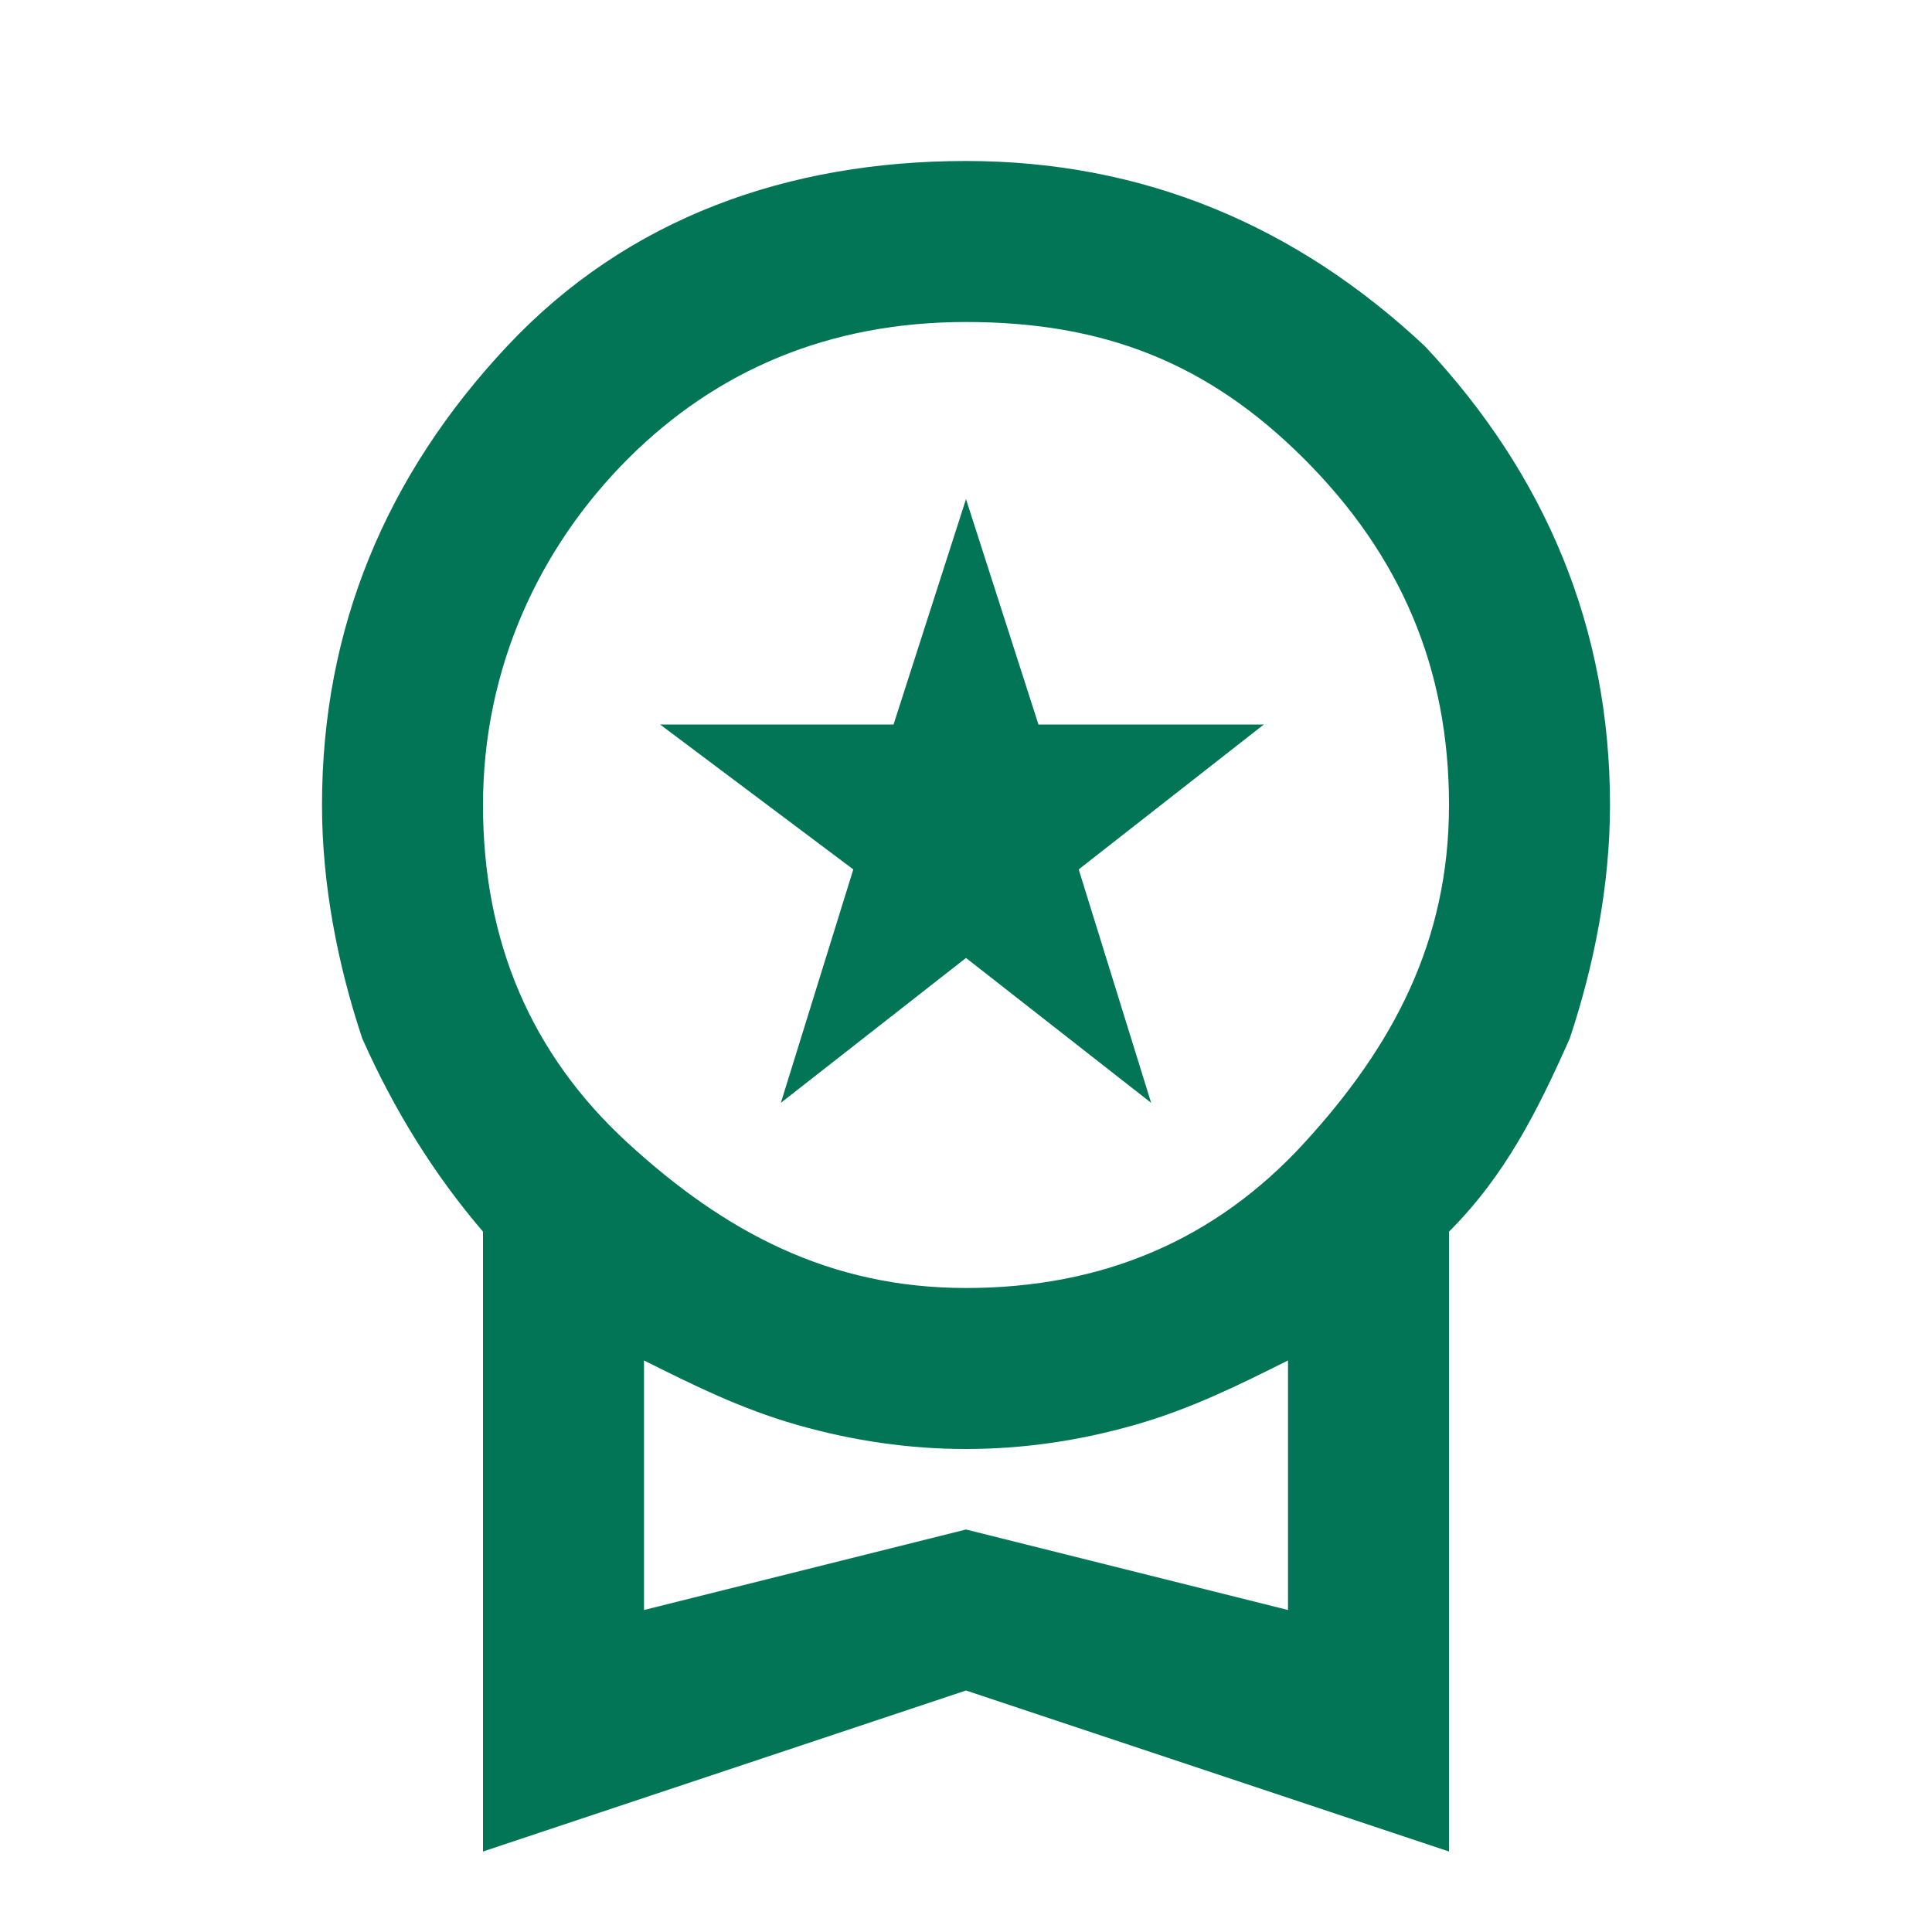
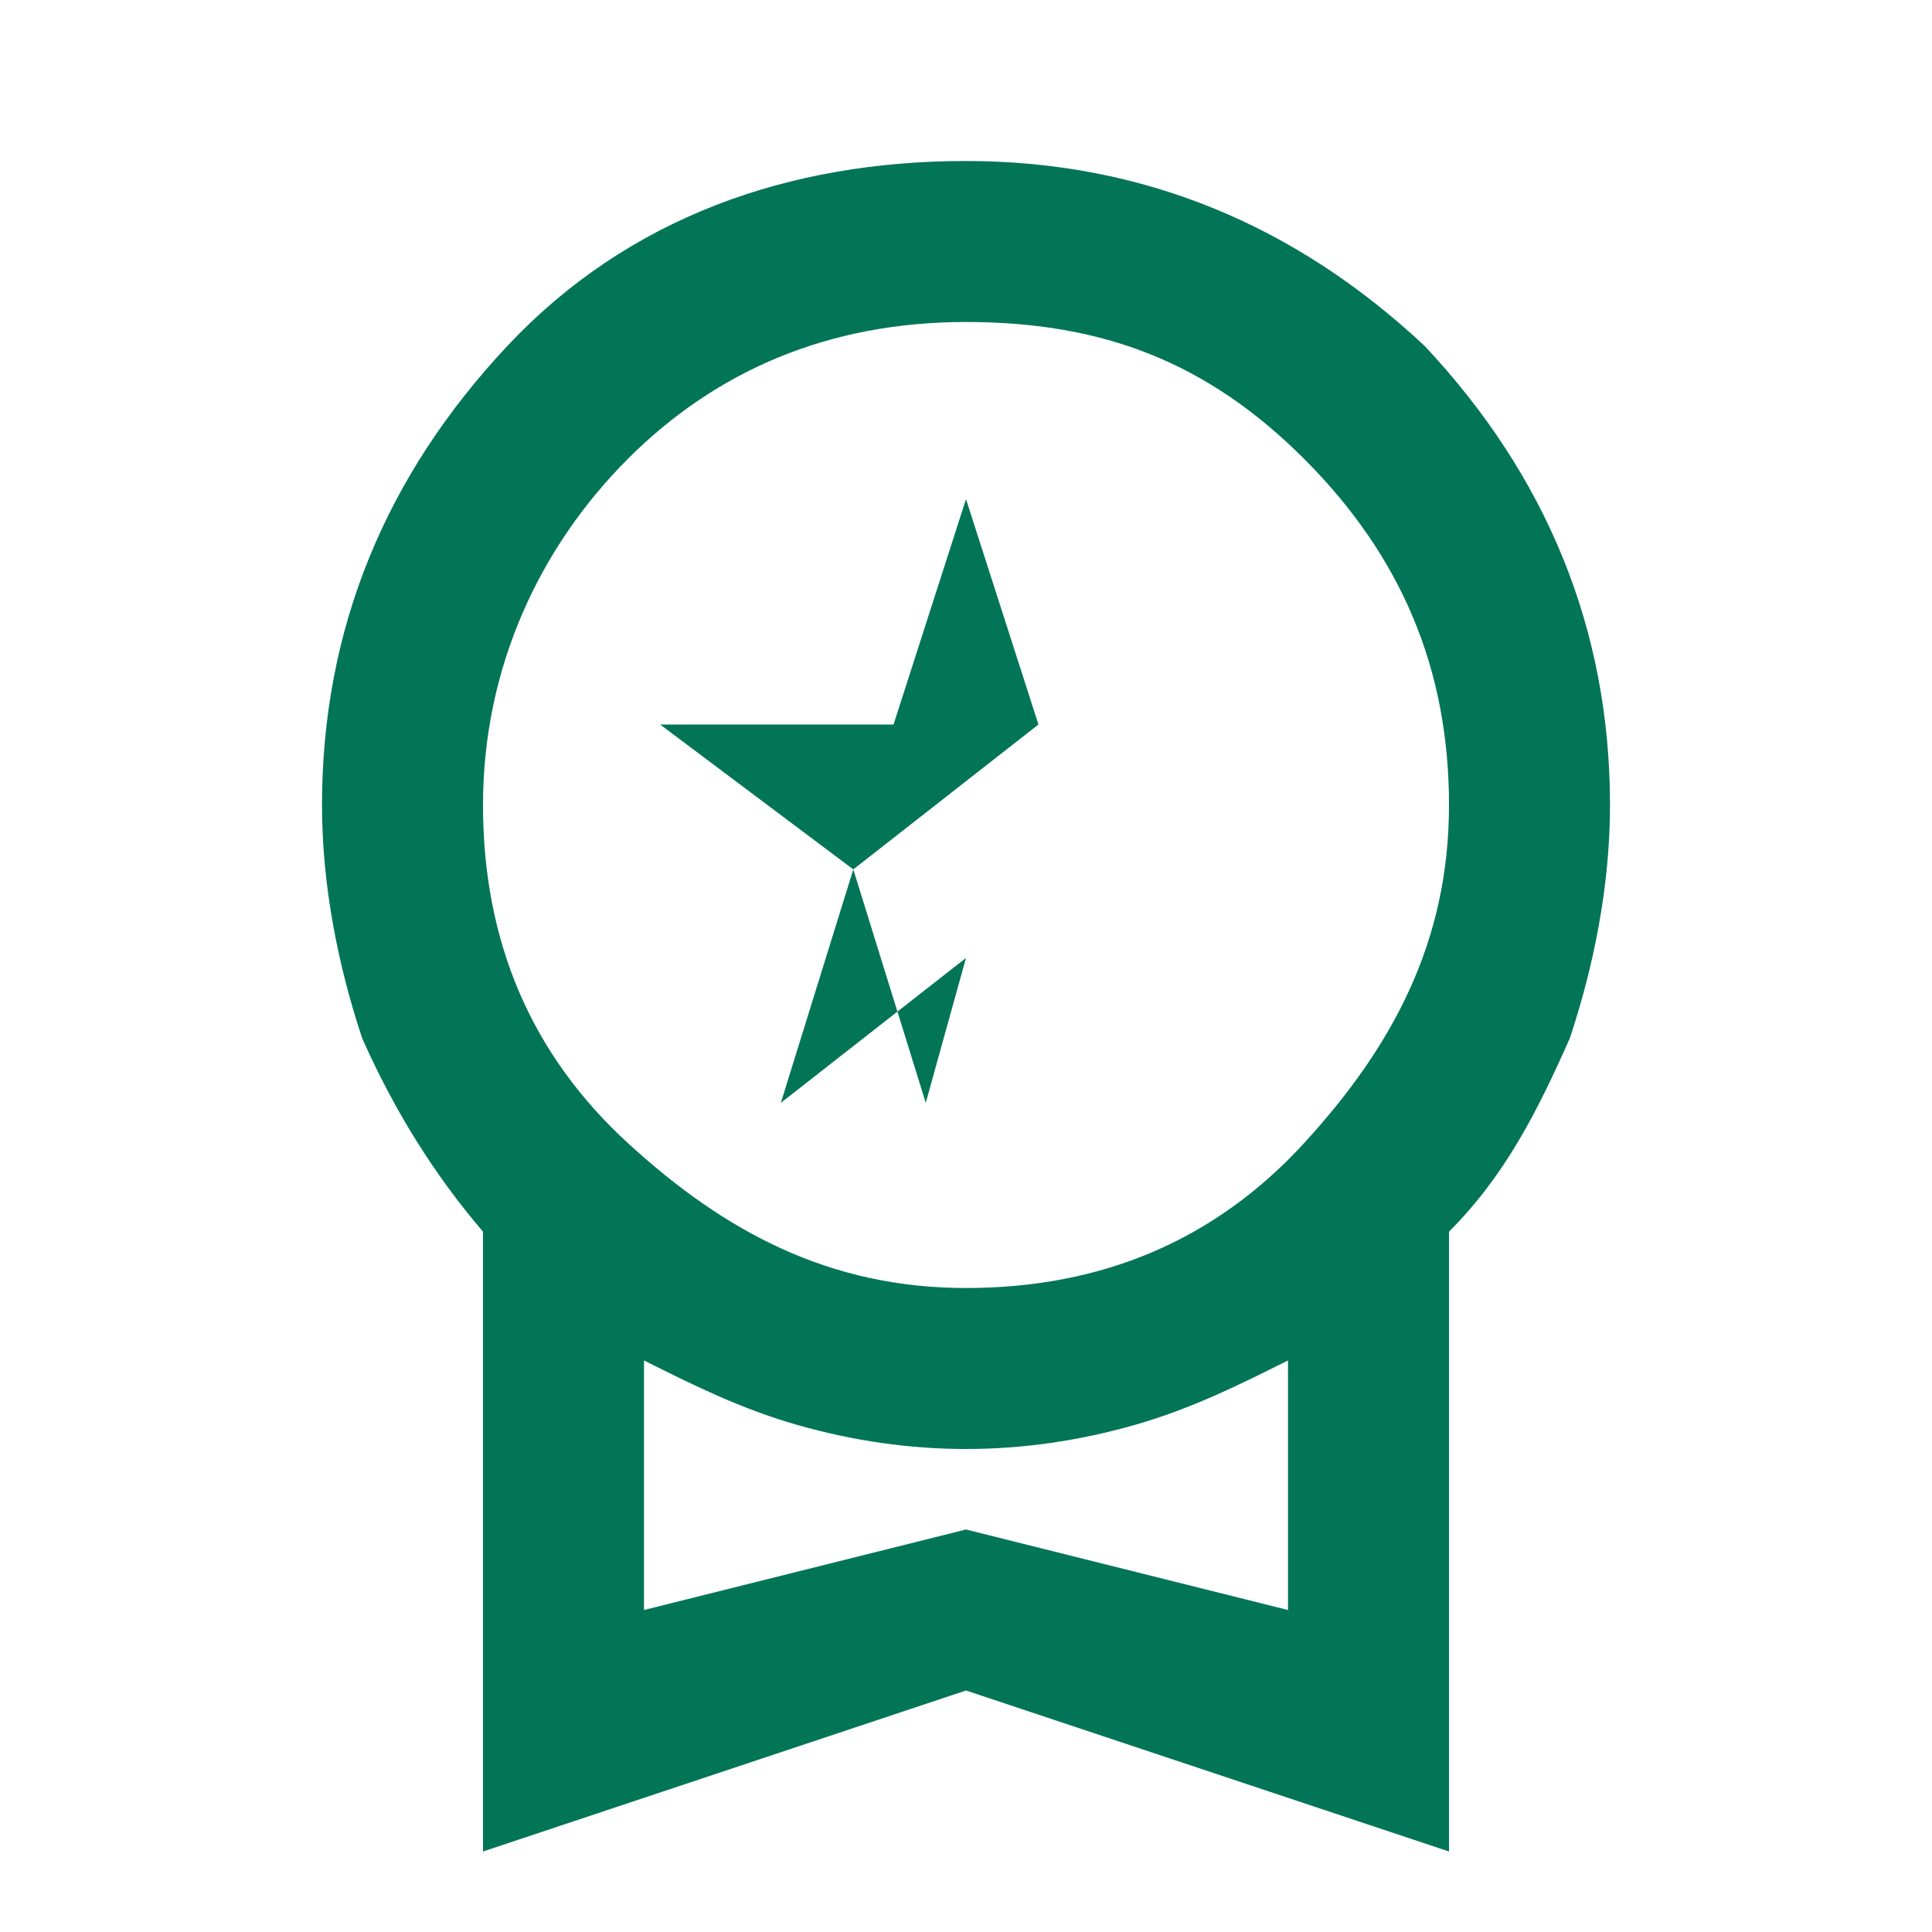
<svg xmlns="http://www.w3.org/2000/svg" version="1.1" id="Livello_1" x="0px" y="0px" width="24px" height="24px" viewBox="0 0 24 24" style="enable-background:new 0 0 24 24;" xml:space="preserve">
  <style type="text/css">
	.st0{fill:#027557;}
</style>
-   <path class="st0" d="M9.7,13.7l0.9-2.9L8.2,9h2.9L12,6.2L12.9,9h2.8l-2.3,1.8l0.9,2.9L12,11.9L9.7,13.7z M6,23v-7.7  c-0.6-0.7-1.1-1.5-1.5-2.4C4.2,12,4,11,4,10c0-2.2,0.8-4.1,2.3-5.7S9.8,2,12,2s4.1,0.8,5.7,2.3C19.2,5.9,20,7.8,20,10  c0,1-0.2,2-0.5,2.9c-0.4,0.9-0.8,1.7-1.5,2.4V23l-6-2L6,23z M12,16c1.7,0,3.1-0.6,4.2-1.8S18,11.7,18,10s-0.6-3.1-1.8-4.3  S13.7,4,12,4S8.9,4.6,7.8,5.7S6,8.3,6,10s0.6,3.1,1.8,4.2S10.3,16,12,16z M8,20l4-1l4,1v-3.1c-0.6,0.3-1.2,0.6-1.9,0.8  C13.4,17.9,12.7,18,12,18s-1.4-0.1-2.1-0.3c-0.7-0.2-1.3-0.5-1.9-0.8V20z" />
+   <path class="st0" d="M9.7,13.7l0.9-2.9L8.2,9h2.9L12,6.2L12.9,9l-2.3,1.8l0.9,2.9L12,11.9L9.7,13.7z M6,23v-7.7  c-0.6-0.7-1.1-1.5-1.5-2.4C4.2,12,4,11,4,10c0-2.2,0.8-4.1,2.3-5.7S9.8,2,12,2s4.1,0.8,5.7,2.3C19.2,5.9,20,7.8,20,10  c0,1-0.2,2-0.5,2.9c-0.4,0.9-0.8,1.7-1.5,2.4V23l-6-2L6,23z M12,16c1.7,0,3.1-0.6,4.2-1.8S18,11.7,18,10s-0.6-3.1-1.8-4.3  S13.7,4,12,4S8.9,4.6,7.8,5.7S6,8.3,6,10s0.6,3.1,1.8,4.2S10.3,16,12,16z M8,20l4-1l4,1v-3.1c-0.6,0.3-1.2,0.6-1.9,0.8  C13.4,17.9,12.7,18,12,18s-1.4-0.1-2.1-0.3c-0.7-0.2-1.3-0.5-1.9-0.8V20z" />
</svg>